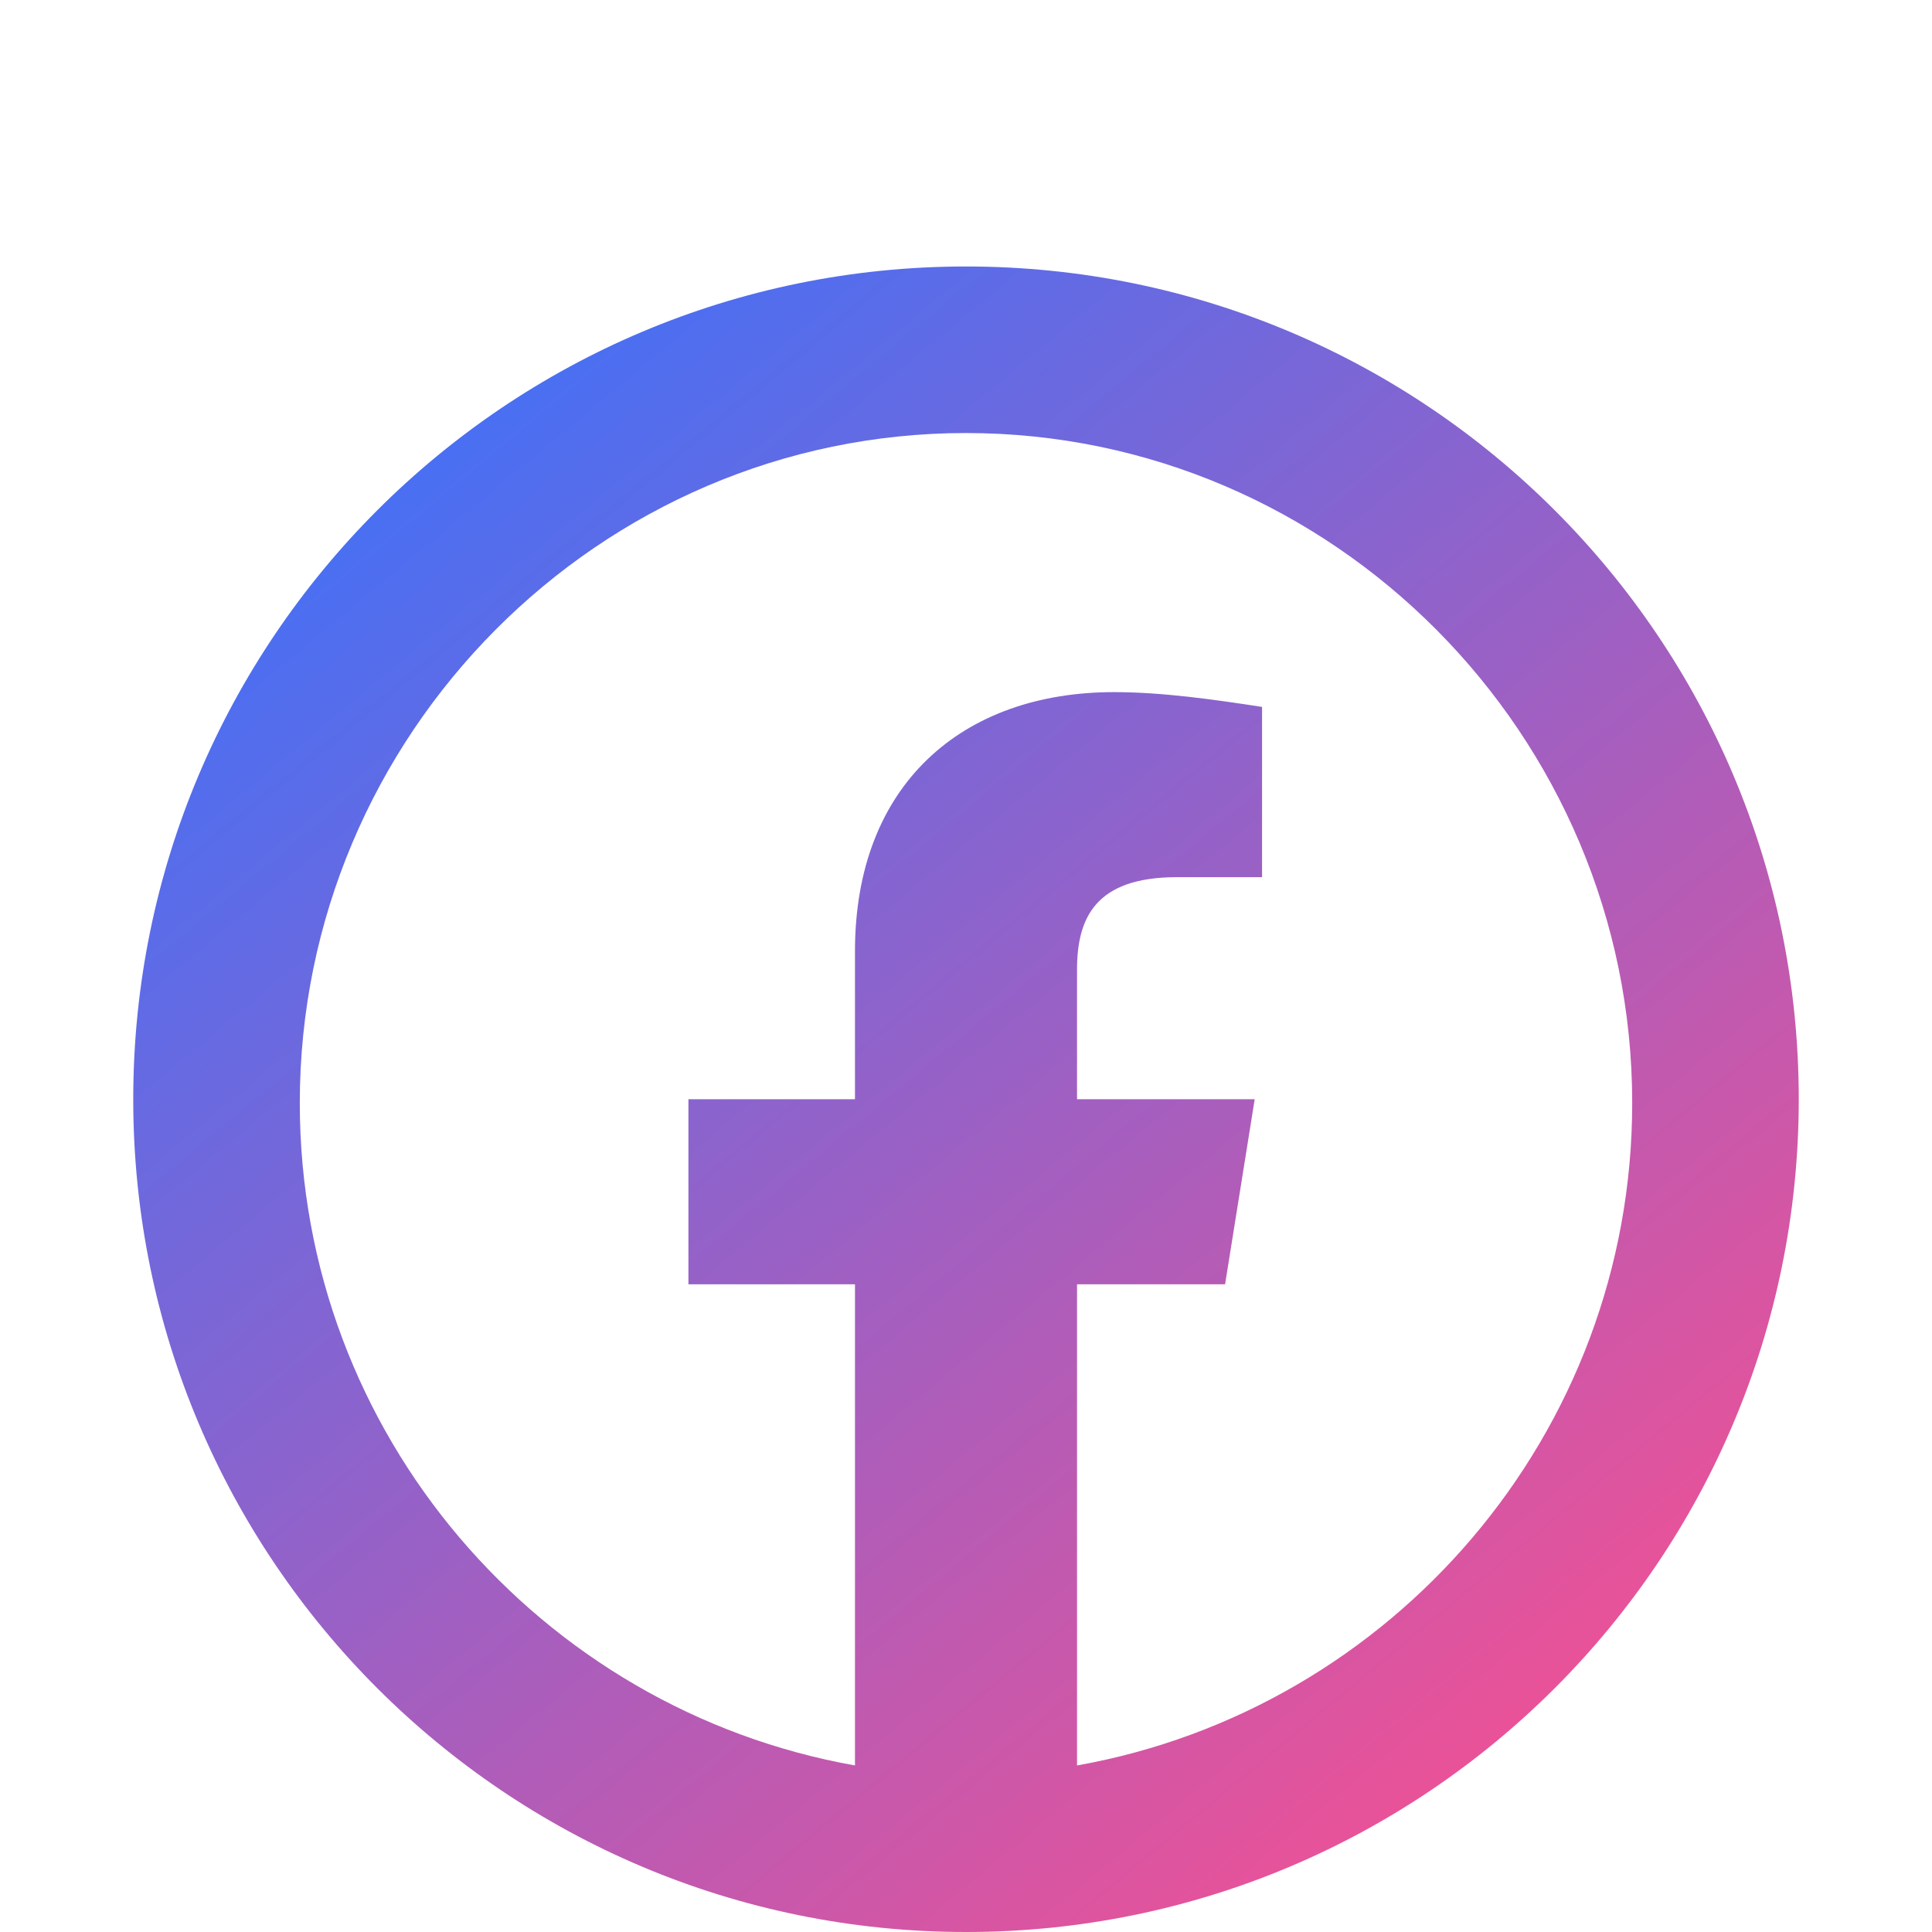
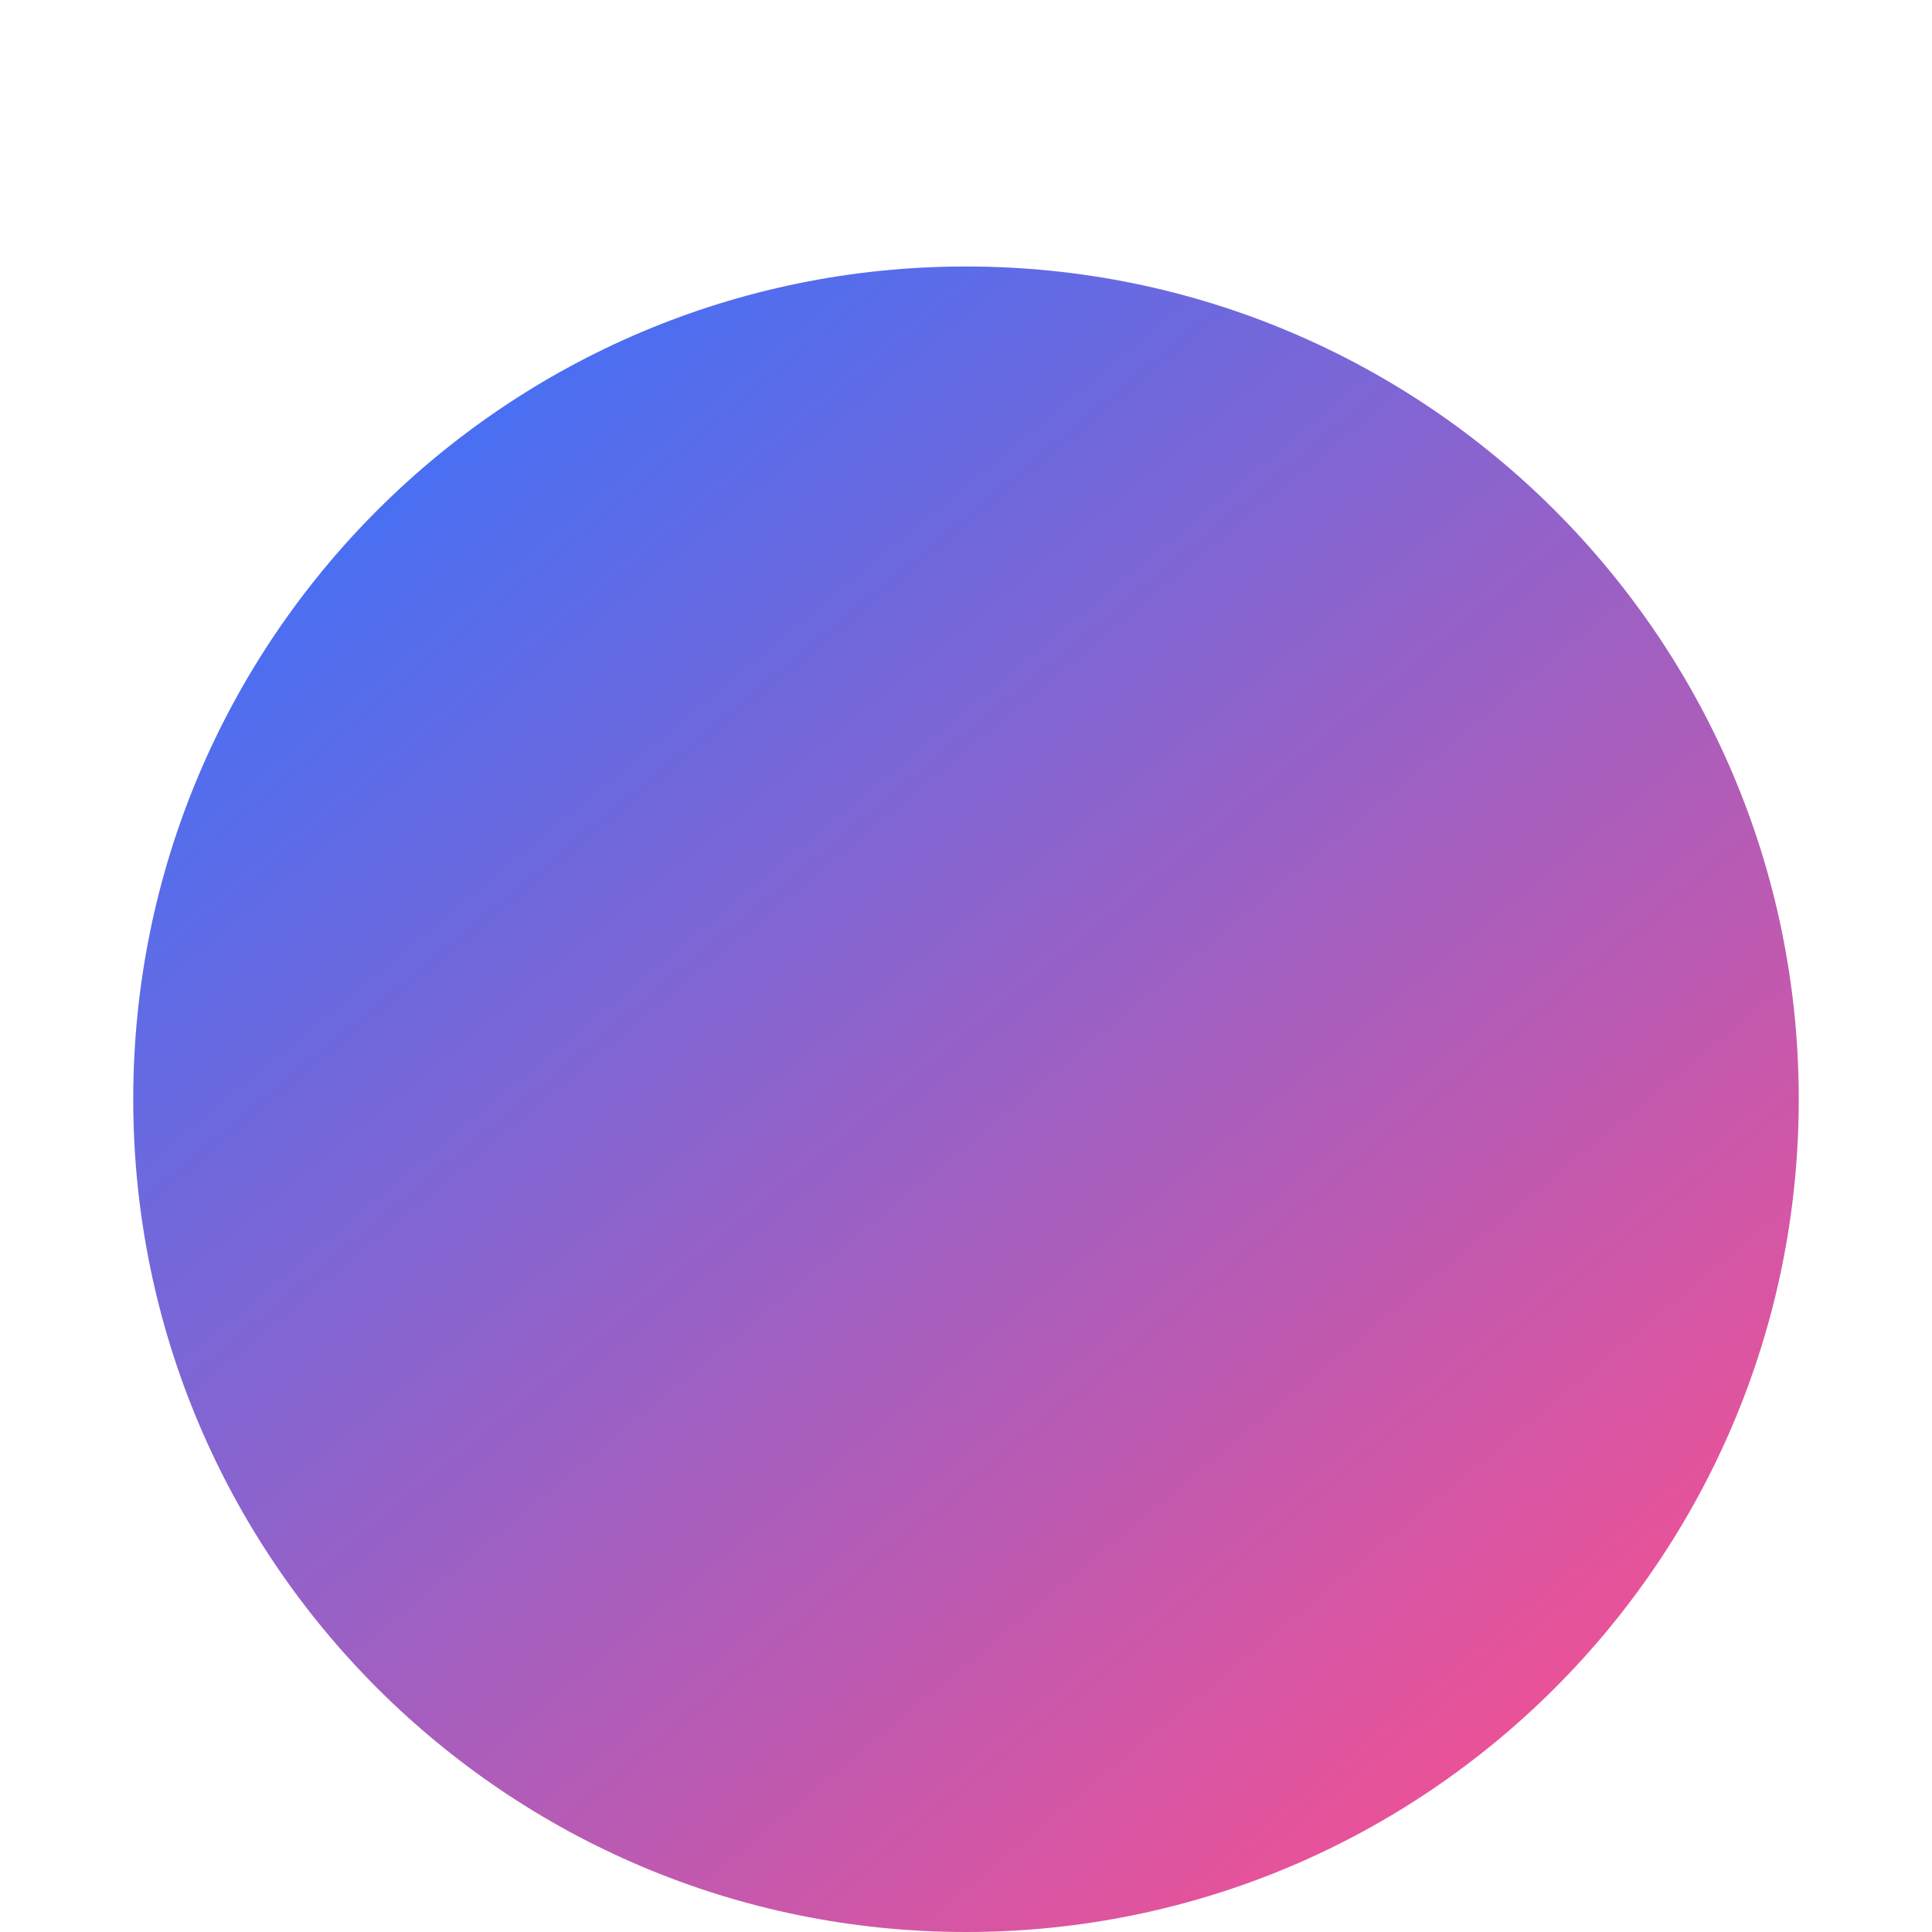
<svg xmlns="http://www.w3.org/2000/svg" width="58" height="58" viewBox="0 0 58 58" fill="none">
  <g filter="url(#filter0_dd_53_1647)">
    <path d="M29 50C42.807 50 54 38.807 54 25C54 11.193 42.807 0 29 0C15.193 0 4 11.193 4 25C4 38.807 15.193 50 29 50Z" fill="url(#paint0_linear_53_1647)" />
    <g clip-path="url(#clip0_53_1647)">
-       <path fill-rule="evenodd" clip-rule="evenodd" d="M9 25.112C9 35.055 16.222 43.323 25.667 45V30.555H20.667V25H25.667V20.555C25.667 15.555 28.888 12.778 33.445 12.778C34.888 12.778 36.445 13 37.888 13.222V18.333H35.333C32.888 18.333 32.333 19.555 32.333 21.112V25H37.667L36.778 30.555H32.333V45C41.778 43.323 49 35.057 49 25.112C49 14.05 40 5 29 5C18 5 9 14.05 9 25.112Z" fill="white" />
-     </g>
+       </g>
  </g>
  <defs>
    <filter id="filter0_dd_53_1647" x="0" y="0" width="58" height="58" filterUnits="userSpaceOnUse" color-interpolation-filters="sRGB">
      <feFlood flood-opacity="0" result="BackgroundImageFix" />
      <feColorMatrix in="SourceAlpha" type="matrix" values="0 0 0 0 0 0 0 0 0 0 0 0 0 0 0 0 0 0 127 0" result="hardAlpha" />
      <feOffset dy="4" />
      <feGaussianBlur stdDeviation="2" />
      <feComposite in2="hardAlpha" operator="out" />
      <feColorMatrix type="matrix" values="0 0 0 0 0 0 0 0 0 0 0 0 0 0 0 0 0 0 0.25 0" />
      <feBlend mode="normal" in2="BackgroundImageFix" result="effect1_dropShadow_53_1647" />
      <feColorMatrix in="SourceAlpha" type="matrix" values="0 0 0 0 0 0 0 0 0 0 0 0 0 0 0 0 0 0 127 0" result="hardAlpha" />
      <feOffset dy="4" />
      <feGaussianBlur stdDeviation="2" />
      <feComposite in2="hardAlpha" operator="out" />
      <feColorMatrix type="matrix" values="0 0 0 0 0 0 0 0 0 0 0 0 0 0 0 0 0 0 0.25 0" />
      <feBlend mode="normal" in2="effect1_dropShadow_53_1647" result="effect2_dropShadow_53_1647" />
      <feBlend mode="normal" in="SourceGraphic" in2="effect2_dropShadow_53_1647" result="shape" />
    </filter>
    <linearGradient id="paint0_linear_53_1647" x1="11.812" y1="2.5" x2="45.972" y2="43.708" gradientUnits="userSpaceOnUse">
      <stop stop-color="#3F71F8" />
      <stop offset="1" stop-color="#EA5298" />
    </linearGradient>
    <clipPath id="clip0_53_1647">
-       <rect width="40" height="40" fill="white" transform="translate(9 5)" />
-     </clipPath>
+       </clipPath>
  </defs>
</svg>